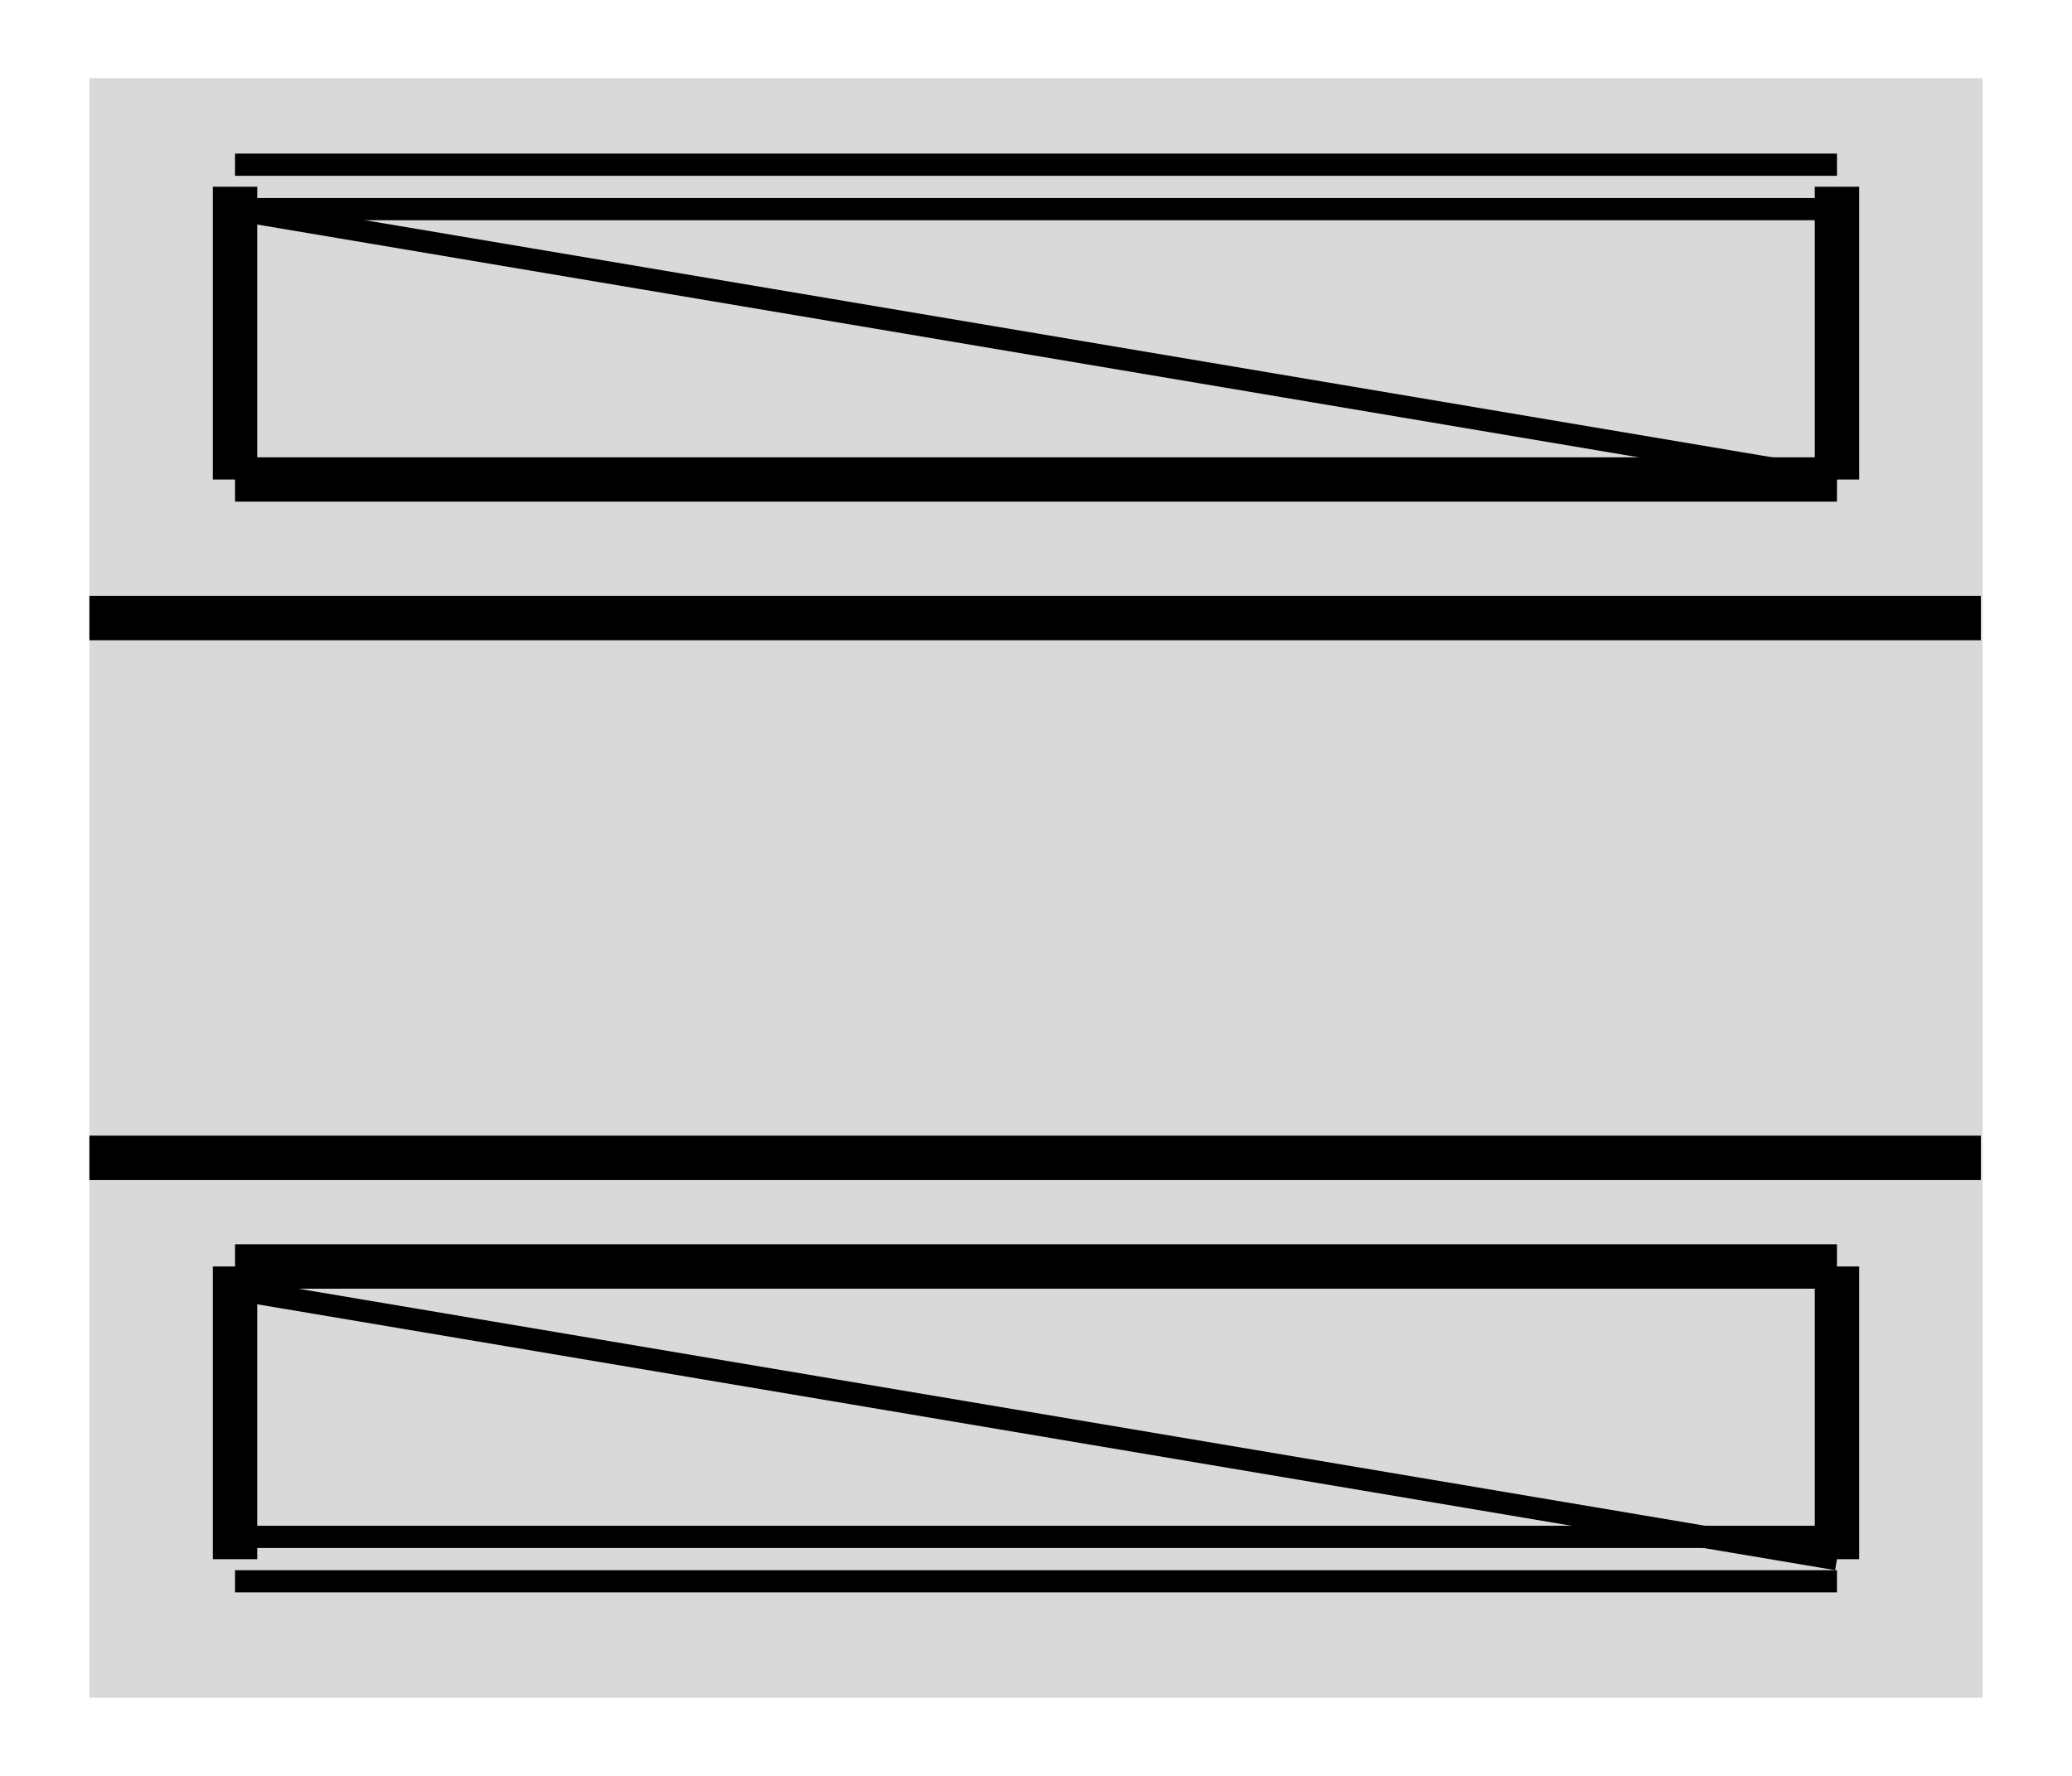
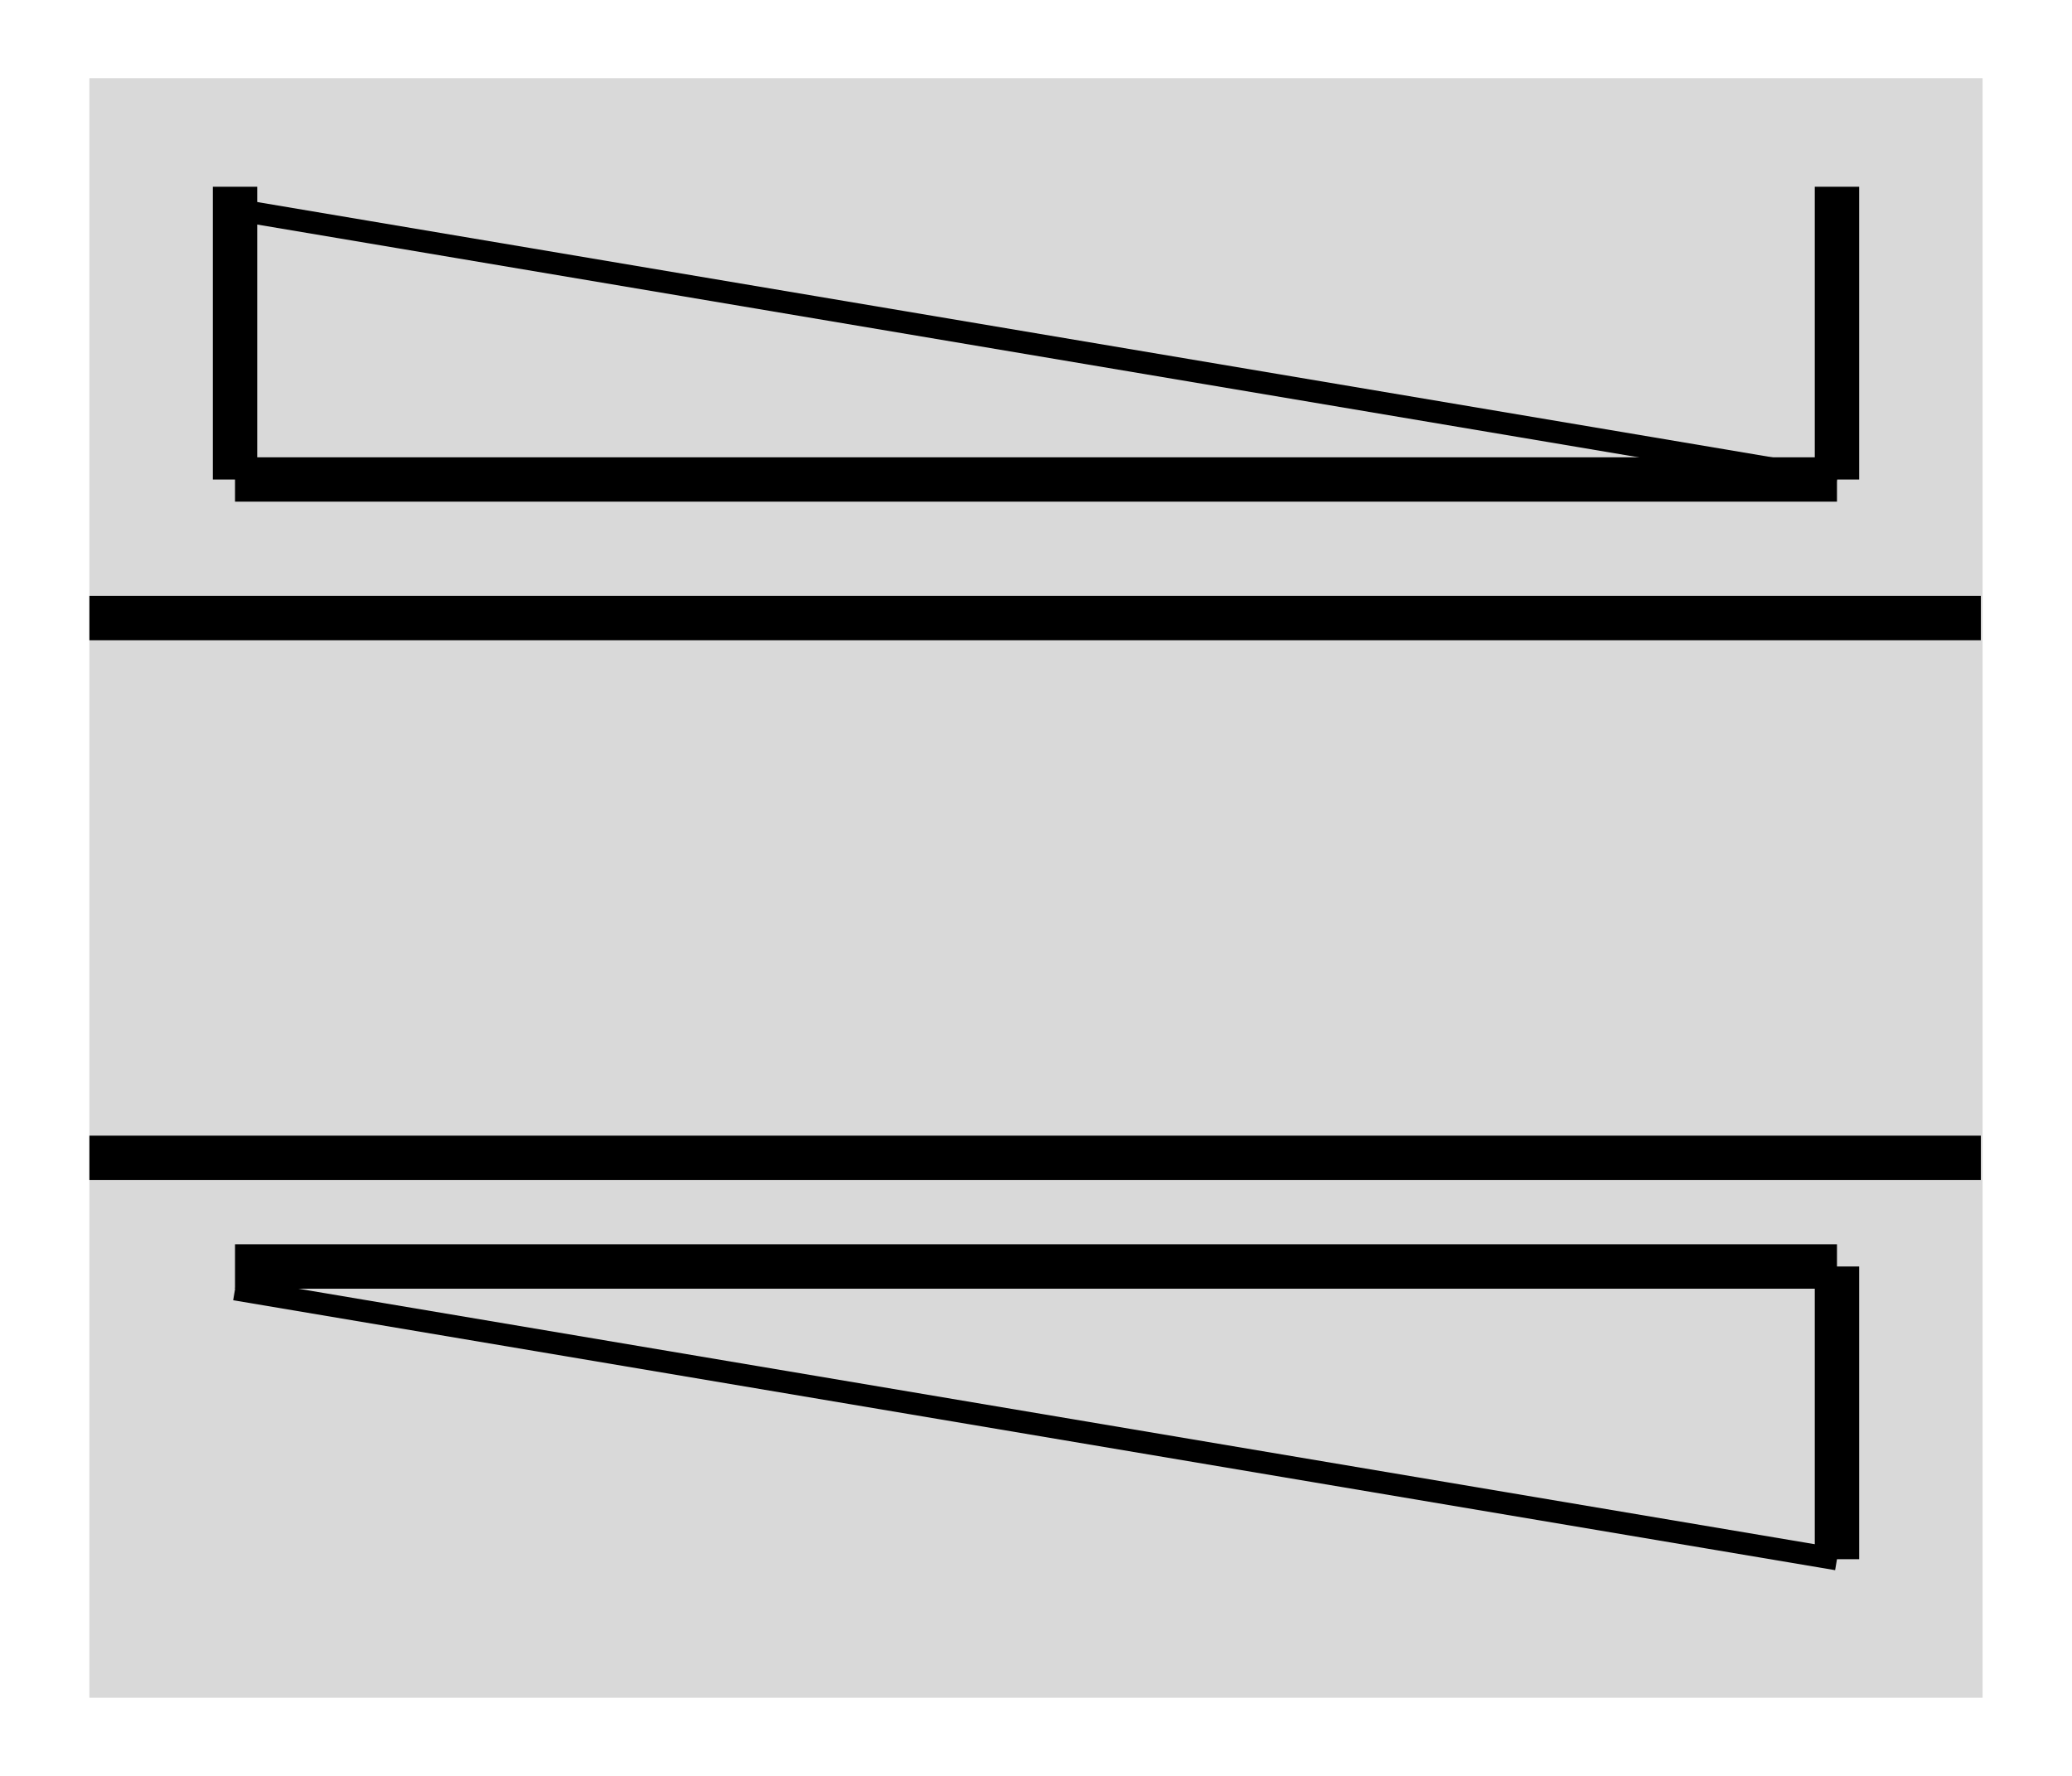
<svg xmlns="http://www.w3.org/2000/svg" id="uuid-48431fbd-120f-4ead-bd63-5f9d26508ce9" data-name="Layer1" width="70" height="60" viewBox="0 0 70 60">
  <defs>
    <style>
      .uuid-8b58ec49-de9e-468e-8f3b-abfb63f08353 {
        stroke-width: .75px;
      }

      .uuid-8b58ec49-de9e-468e-8f3b-abfb63f08353, .uuid-15681c2f-1018-4d97-b2d6-0b5a926c6f1c {
        fill: none;
        stroke: #000;
        stroke-linejoin: round;
      }

      .uuid-15681c2f-1018-4d97-b2d6-0b5a926c6f1c {
        stroke-width: 1.5px;
      }

      .uuid-e79b3c03-449d-4d33-93ff-ced36932e36f {
        fill: #d9d9d9;
      }
    </style>
  </defs>
  <rect class="uuid-e79b3c03-449d-4d33-93ff-ced36932e36f" x="3.02" y="2.64" width="63.96" height="54.72" />
  <line class="uuid-15681c2f-1018-4d97-b2d6-0b5a926c6f1c" x1="66.92" y1="20.88" x2="3.02" y2="20.88" />
  <line class="uuid-15681c2f-1018-4d97-b2d6-0b5a926c6f1c" x1="66.92" y1="39.12" x2="3.02" y2="39.12" />
  <line class="uuid-15681c2f-1018-4d97-b2d6-0b5a926c6f1c" x1="7.94" y1="6.31" x2="7.94" y2="16.2" />
  <line class="uuid-15681c2f-1018-4d97-b2d6-0b5a926c6f1c" x1="7.94" y1="16.2" x2="62.06" y2="16.2" />
  <line class="uuid-15681c2f-1018-4d97-b2d6-0b5a926c6f1c" x1="62.06" y1="16.2" x2="62.06" y2="6.31" />
-   <path d="m7.94,5.94h54.12v-.75H7.94m0,2.25h54.12v-.75H7.94" />
  <line class="uuid-15681c2f-1018-4d97-b2d6-0b5a926c6f1c" x1="62.06" y1="52.68" x2="62.06" y2="42.79" />
  <line class="uuid-15681c2f-1018-4d97-b2d6-0b5a926c6f1c" x1="62.06" y1="42.79" x2="7.94" y2="42.79" />
-   <line class="uuid-15681c2f-1018-4d97-b2d6-0b5a926c6f1c" x1="7.94" y1="42.79" x2="7.94" y2="52.68" />
-   <path d="m62.06,53.05H7.94v.75h54.12m0-2.25H7.94v.75h54.12" />
  <line class="uuid-8b58ec49-de9e-468e-8f3b-abfb63f08353" x1="7.94" y1="7.08" x2="62.06" y2="16.2" />
  <line class="uuid-8b58ec49-de9e-468e-8f3b-abfb63f08353" x1="7.94" y1="43.56" x2="62.06" y2="52.68" />
</svg>